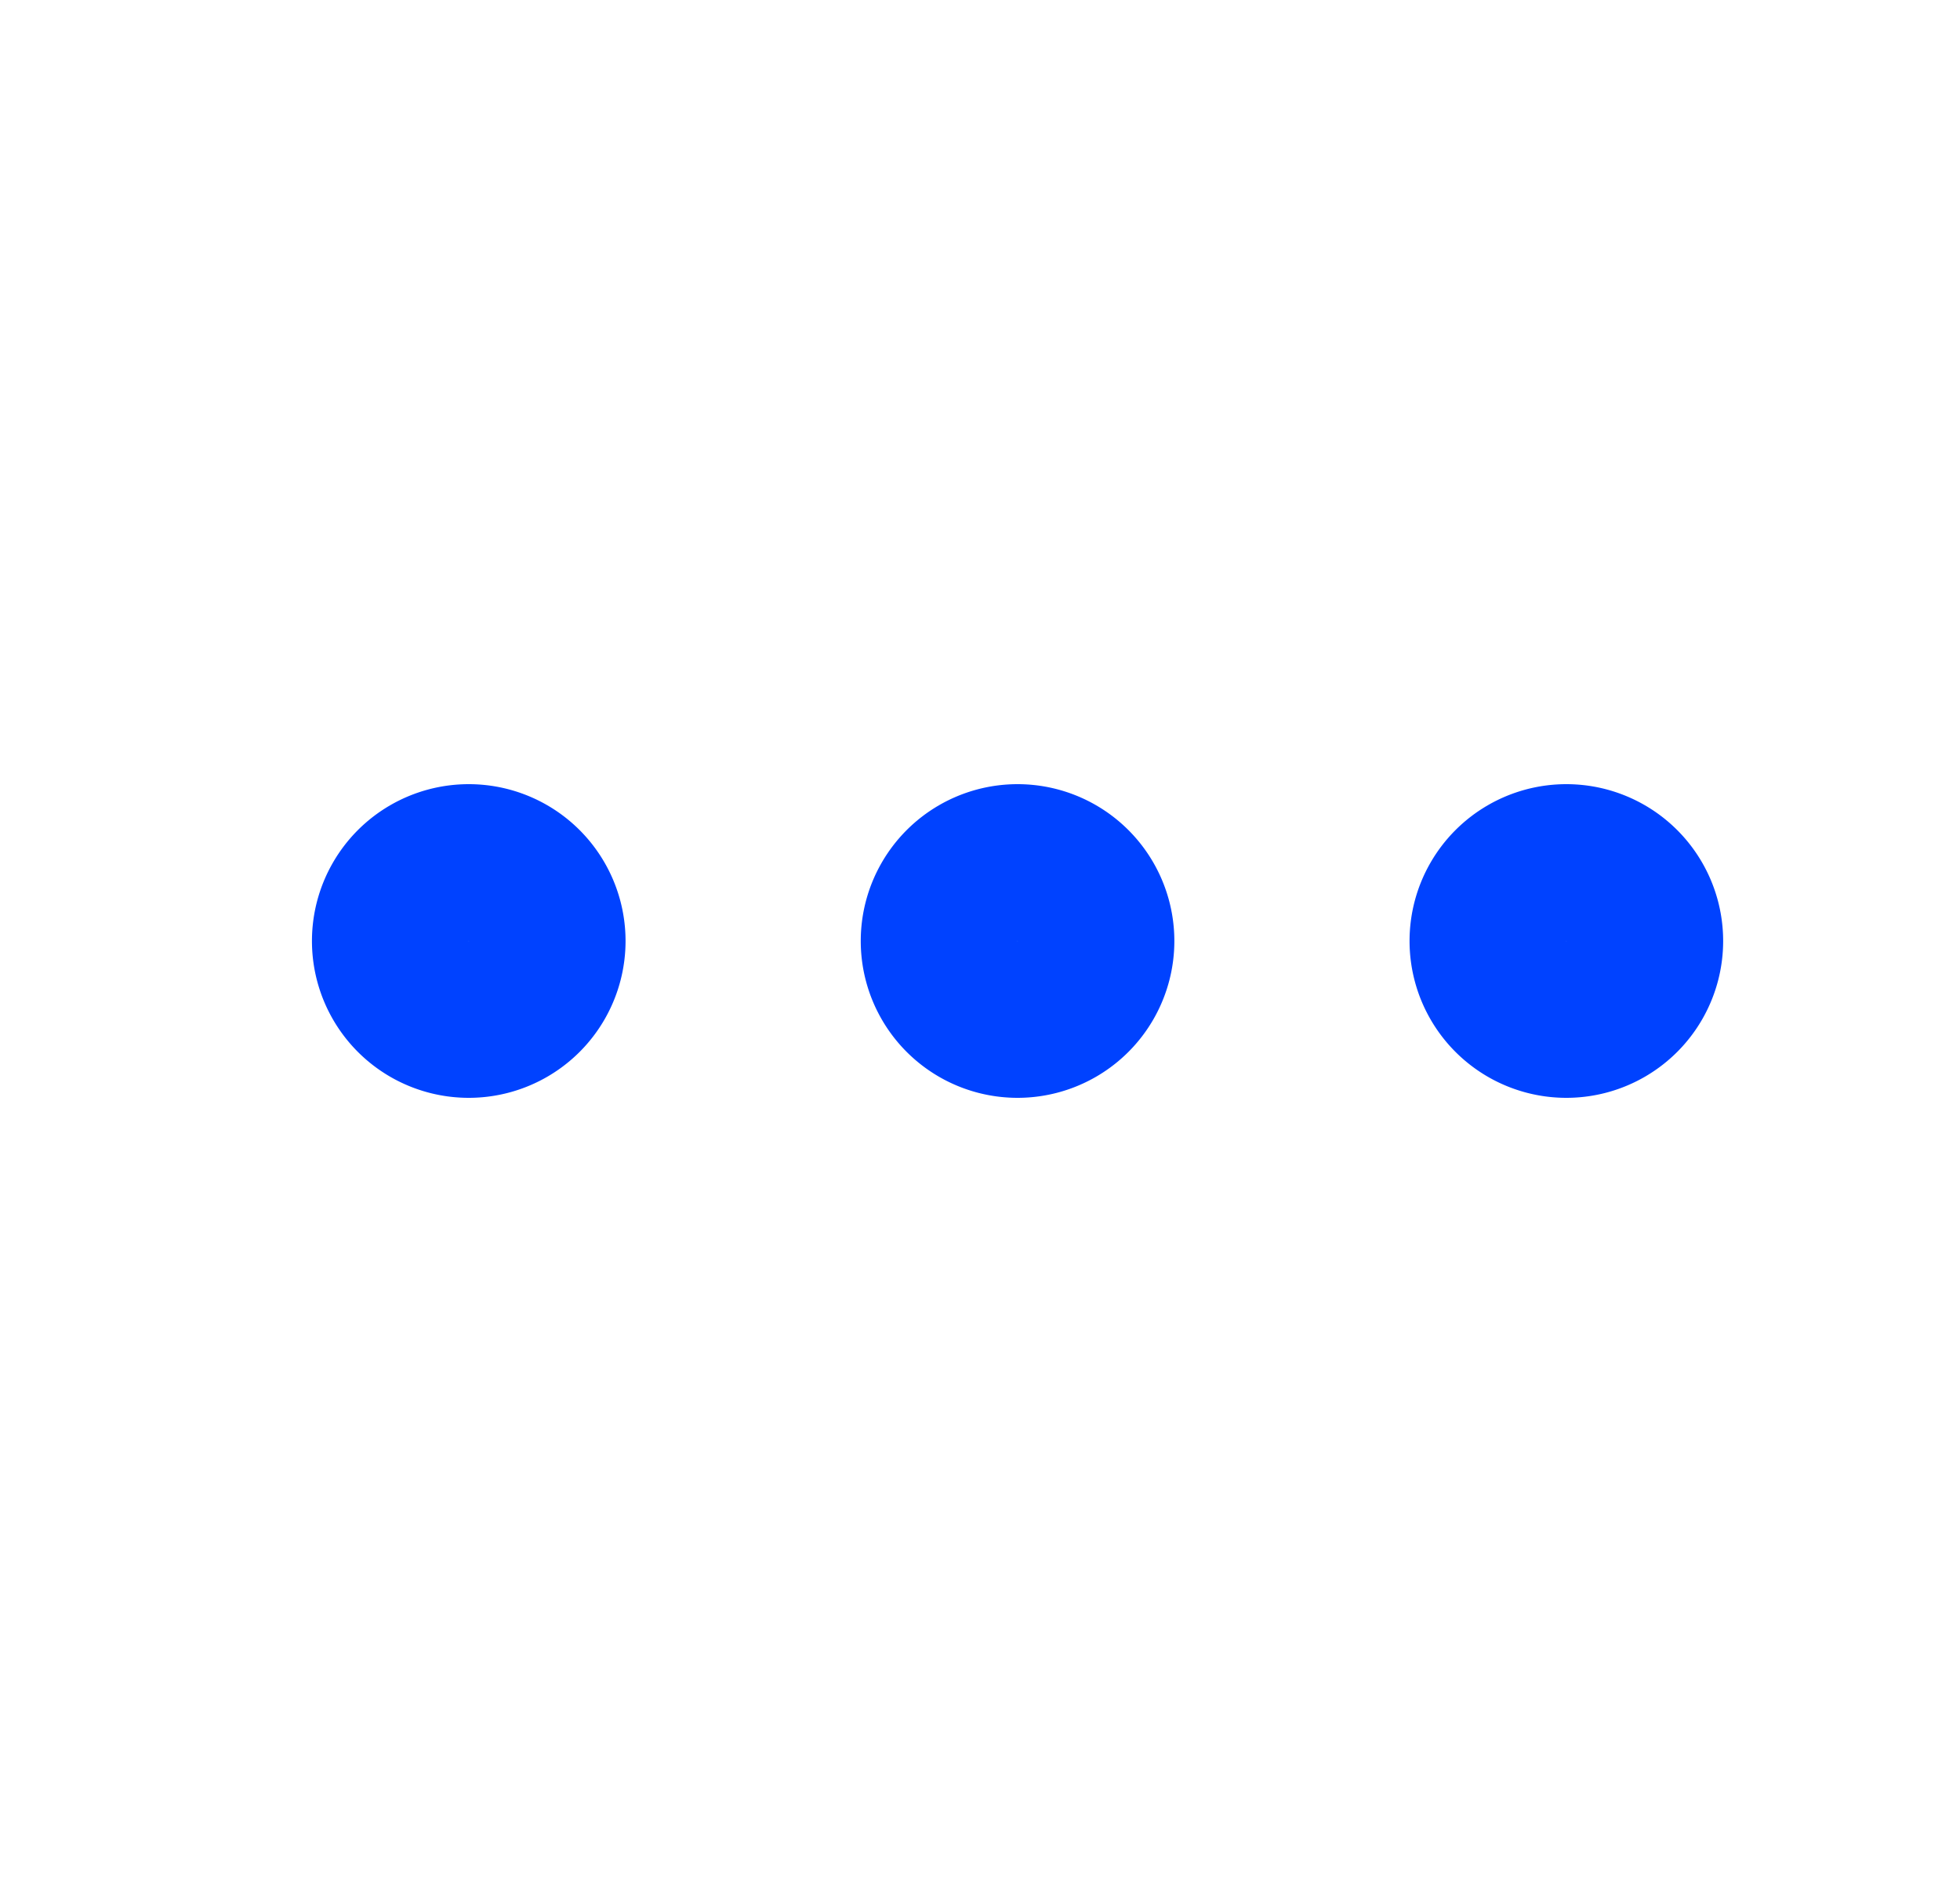
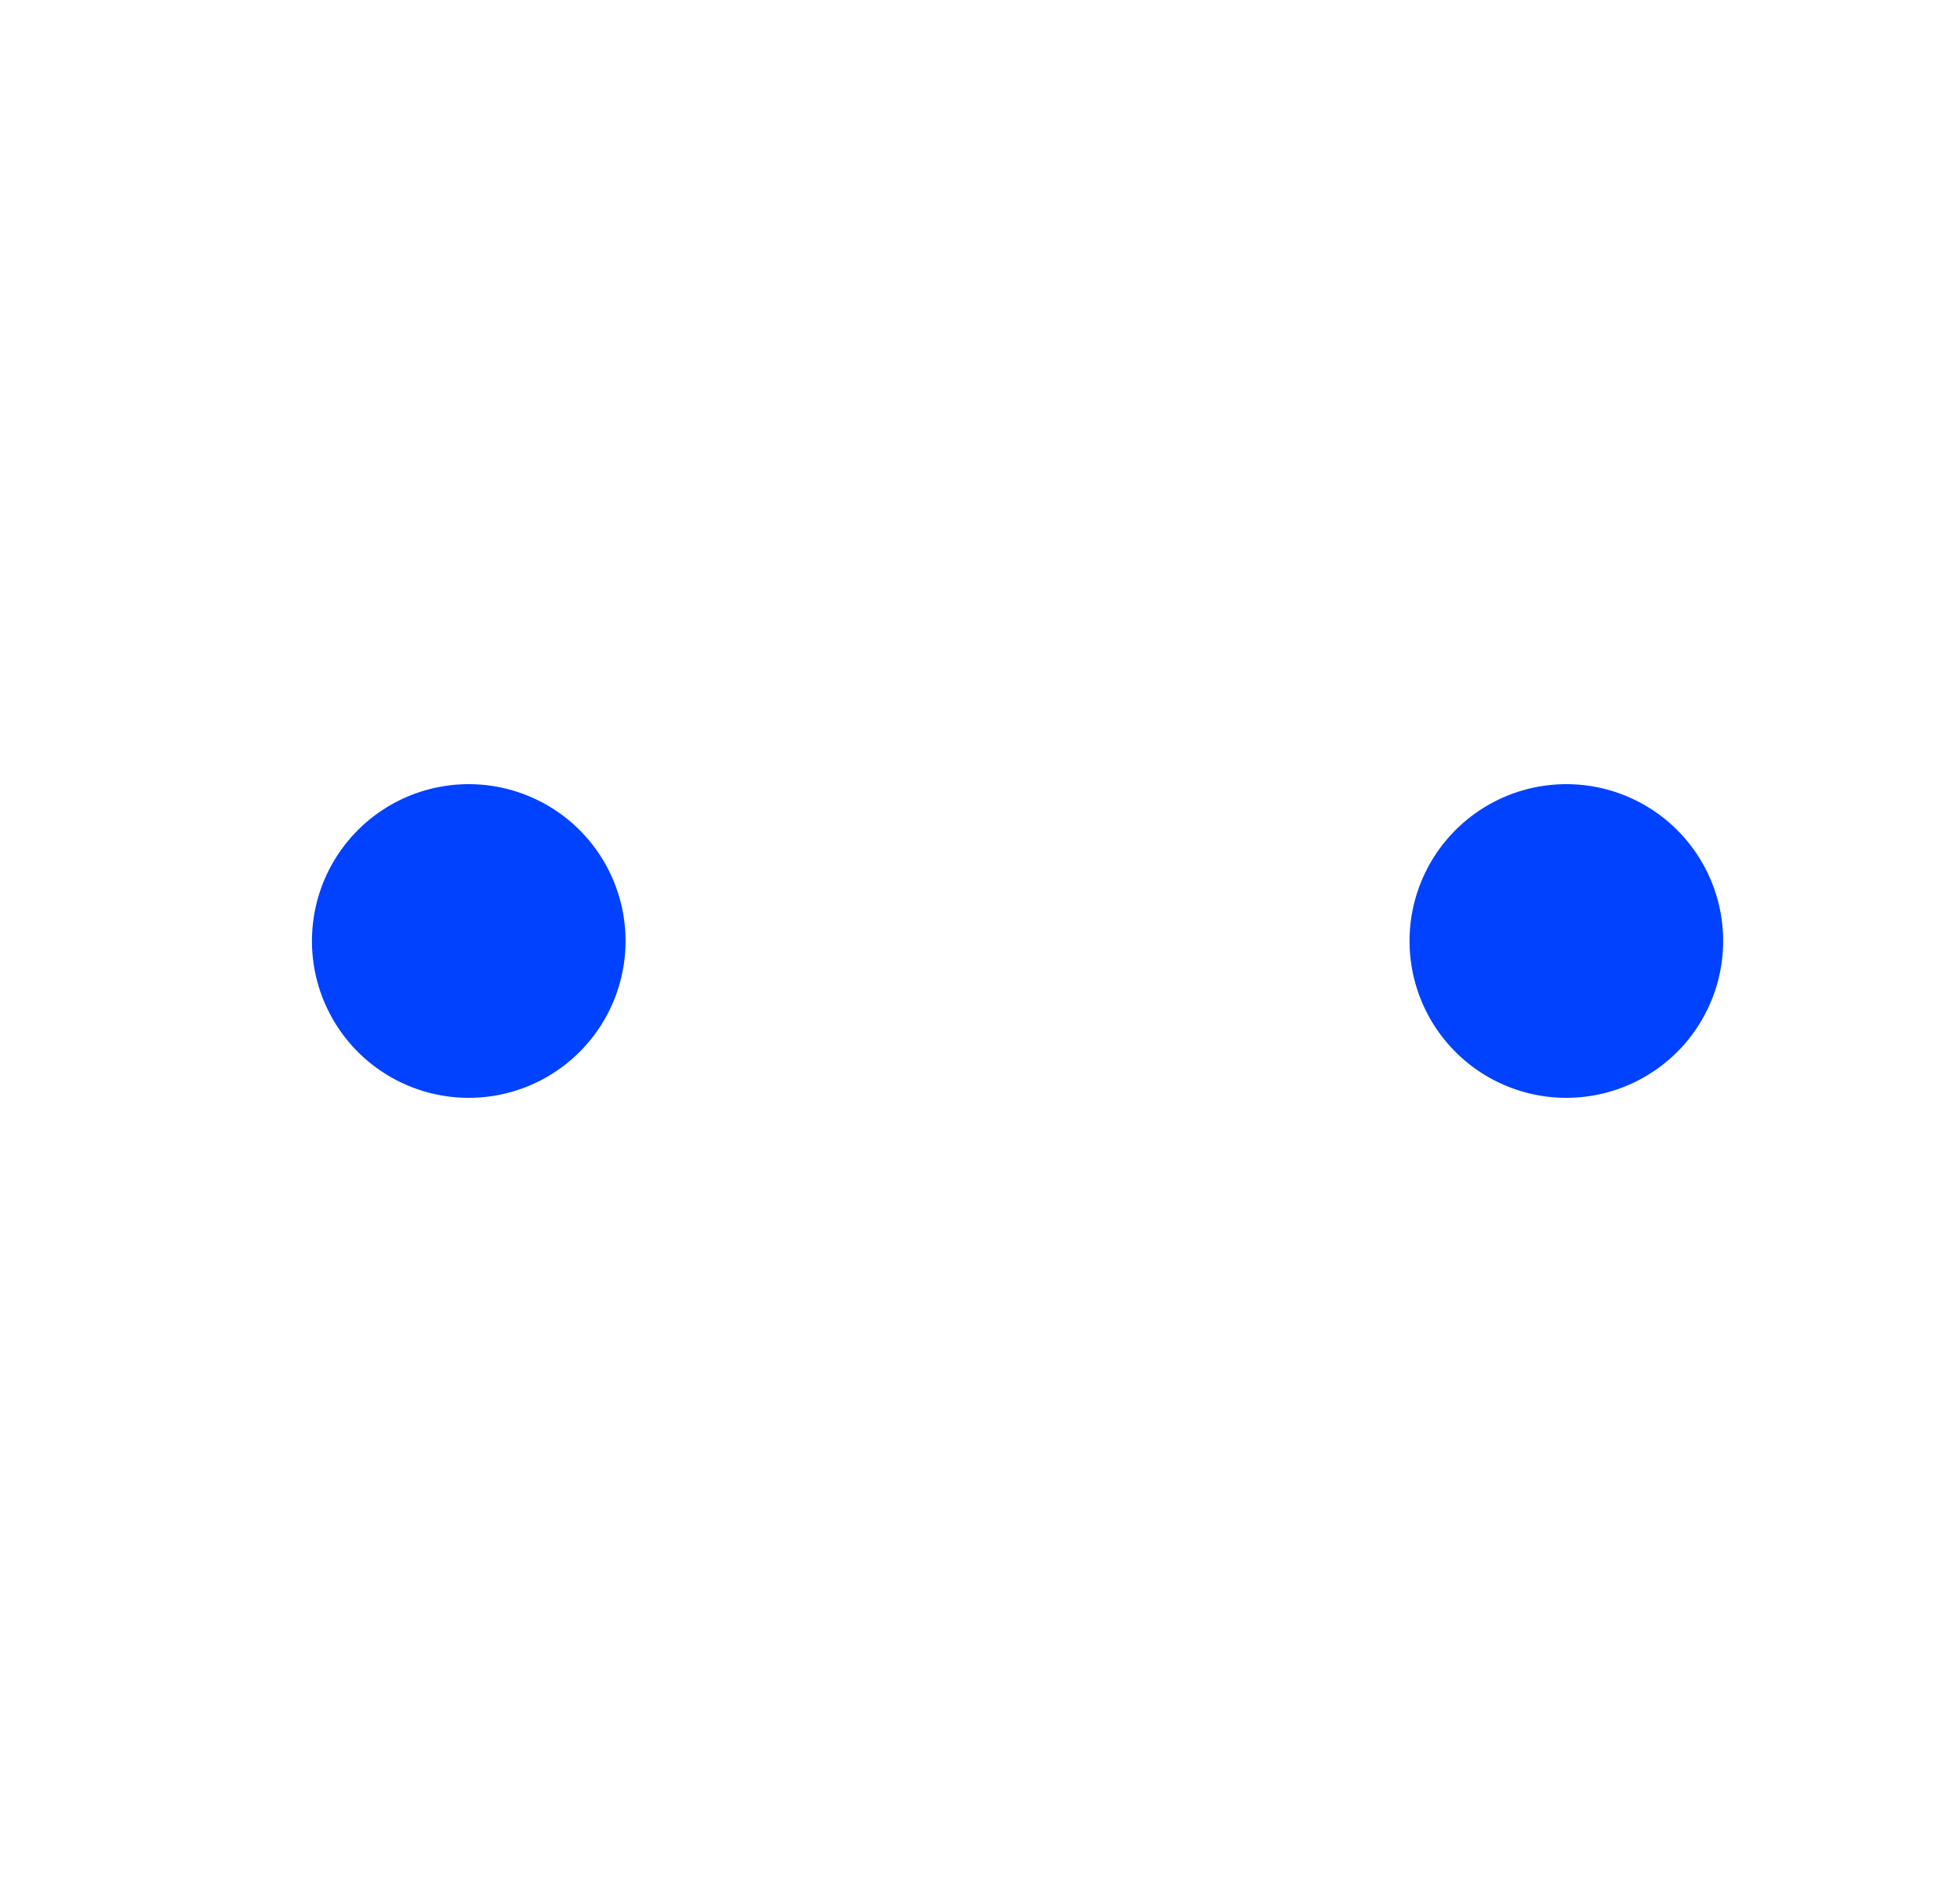
<svg xmlns="http://www.w3.org/2000/svg" width="25" height="24" fill="none">
-   <path d="M12.979 13a1 1 0 100-2 1 1 0 000 2zM19.979 13a1 1 0 100-2 1 1 0 000 2zM5.979 13a1 1 0 100-2 1 1 0 000 2z" stroke="#0042FF" stroke-width="2" stroke-linecap="round" stroke-linejoin="round" />
+   <path d="M12.979 13zM19.979 13a1 1 0 100-2 1 1 0 000 2zM5.979 13a1 1 0 100-2 1 1 0 000 2z" stroke="#0042FF" stroke-width="2" stroke-linecap="round" stroke-linejoin="round" />
</svg>